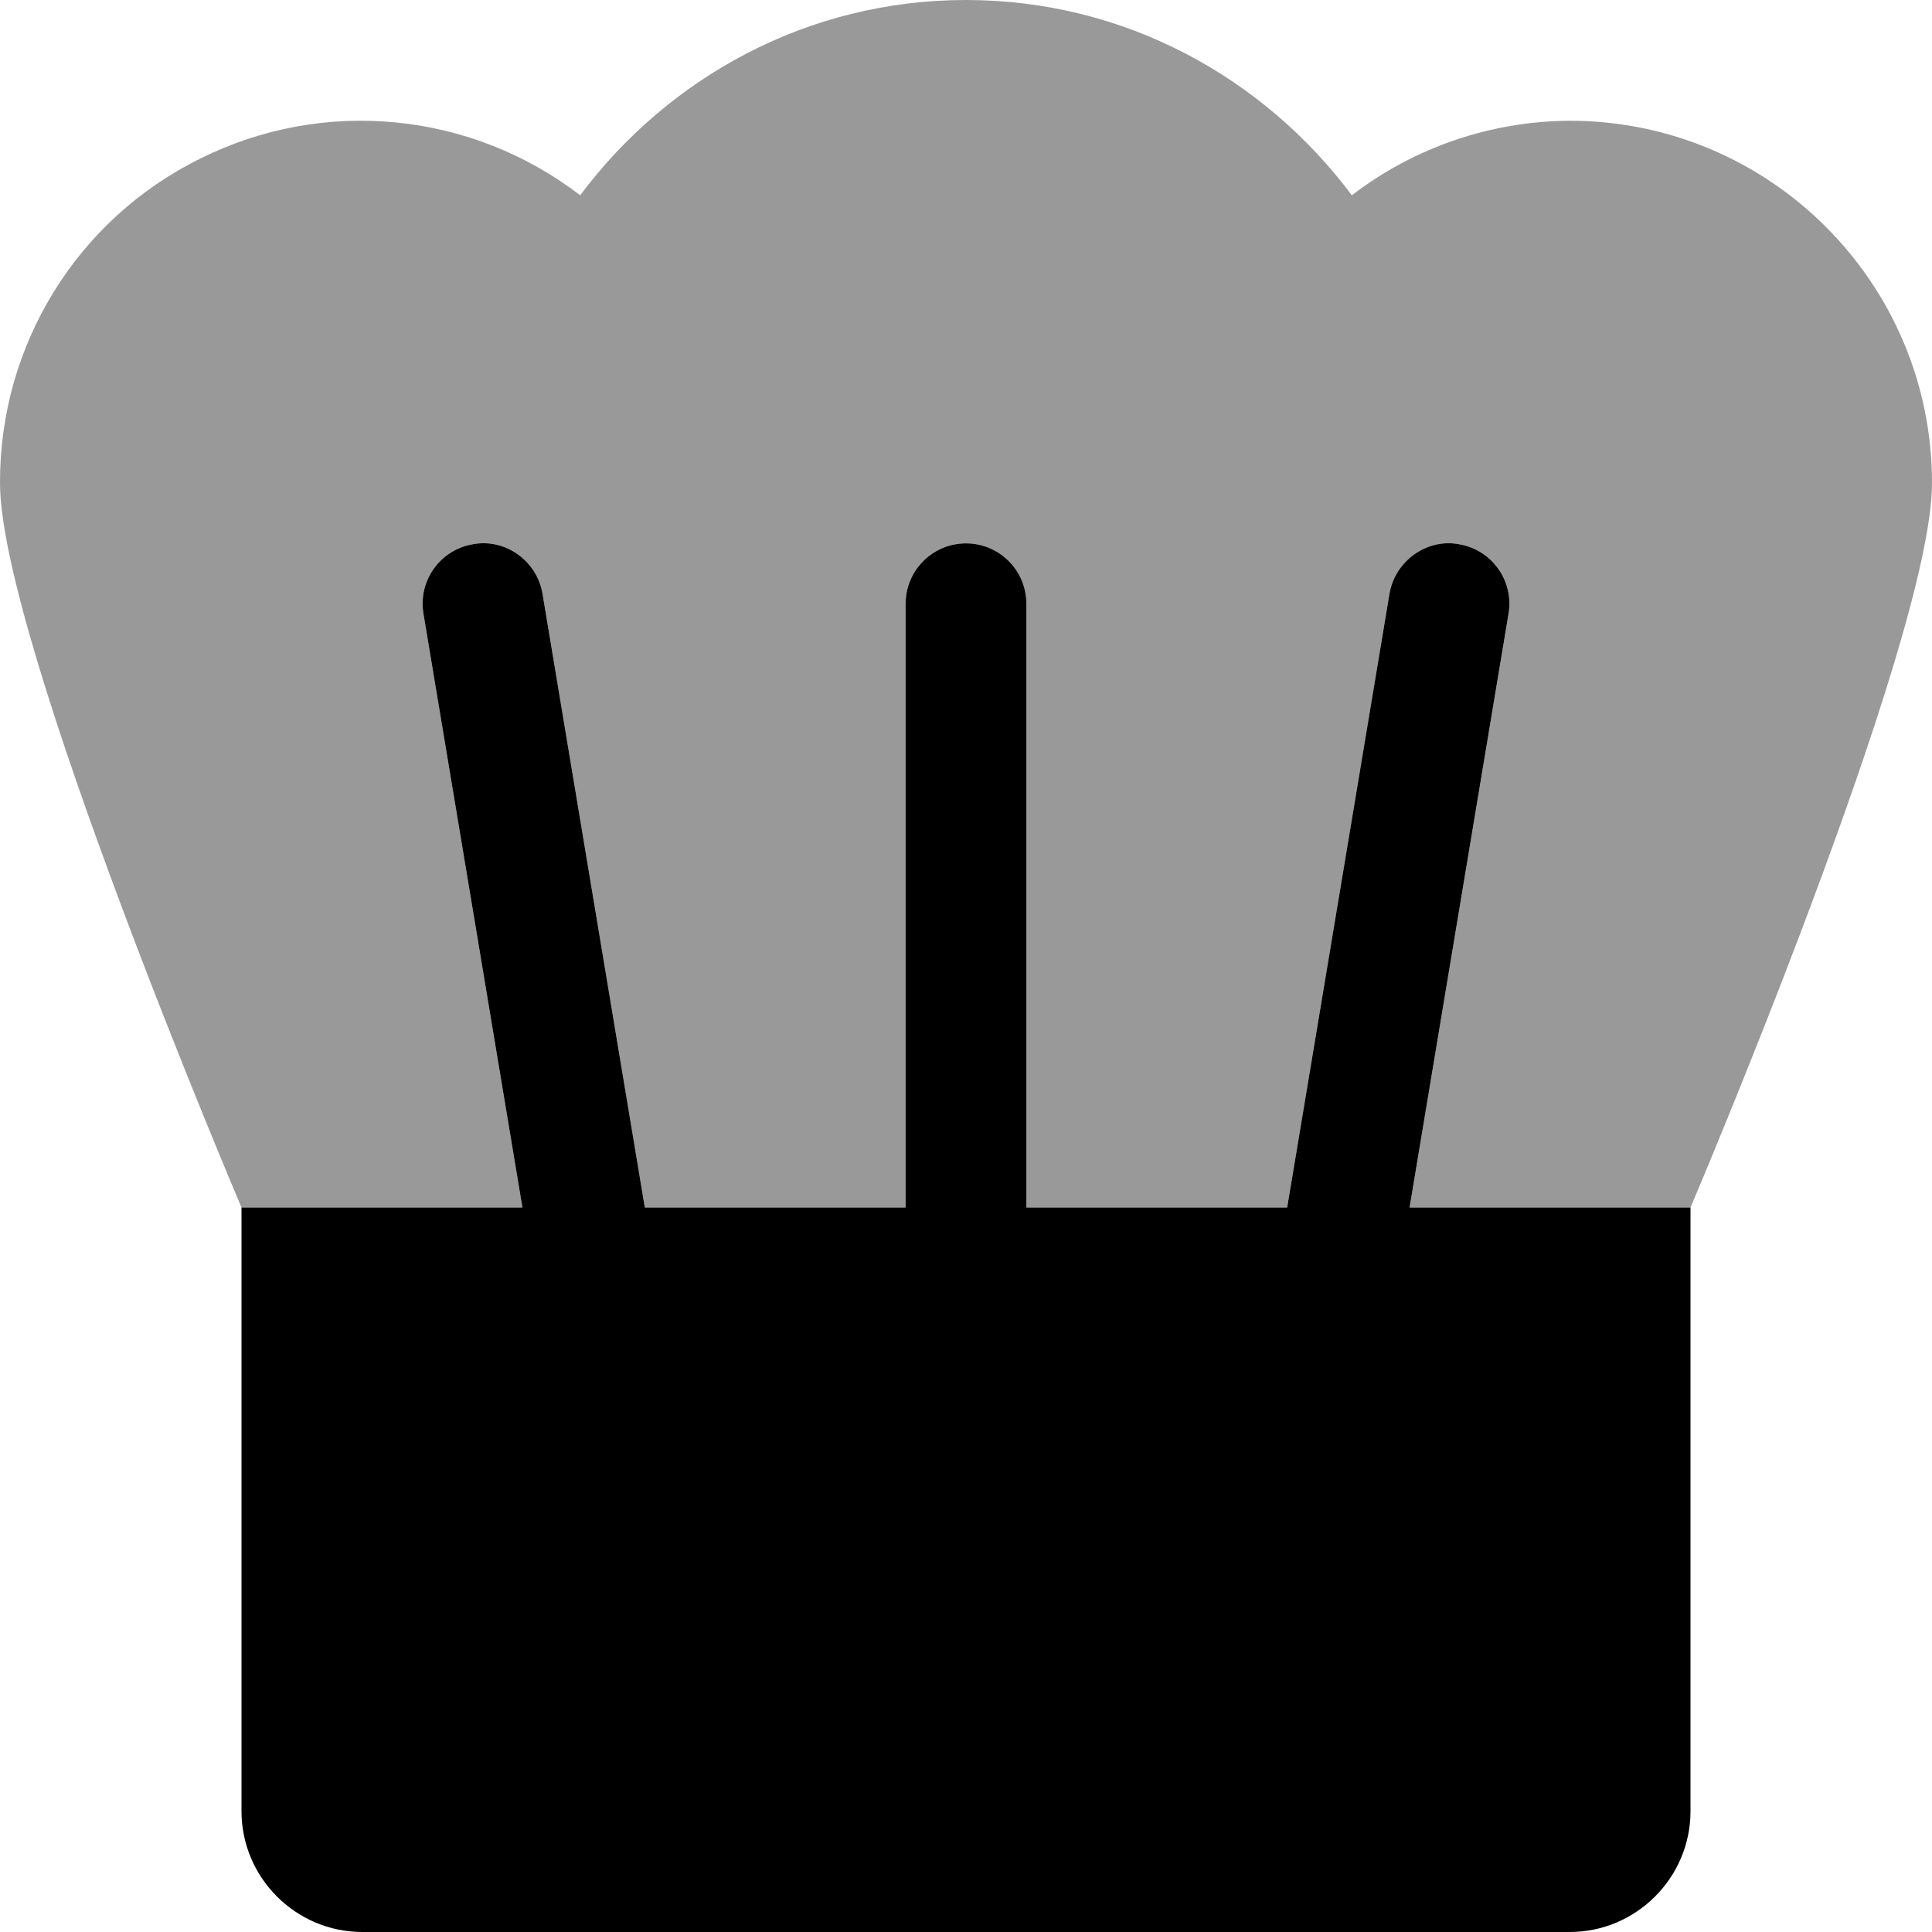
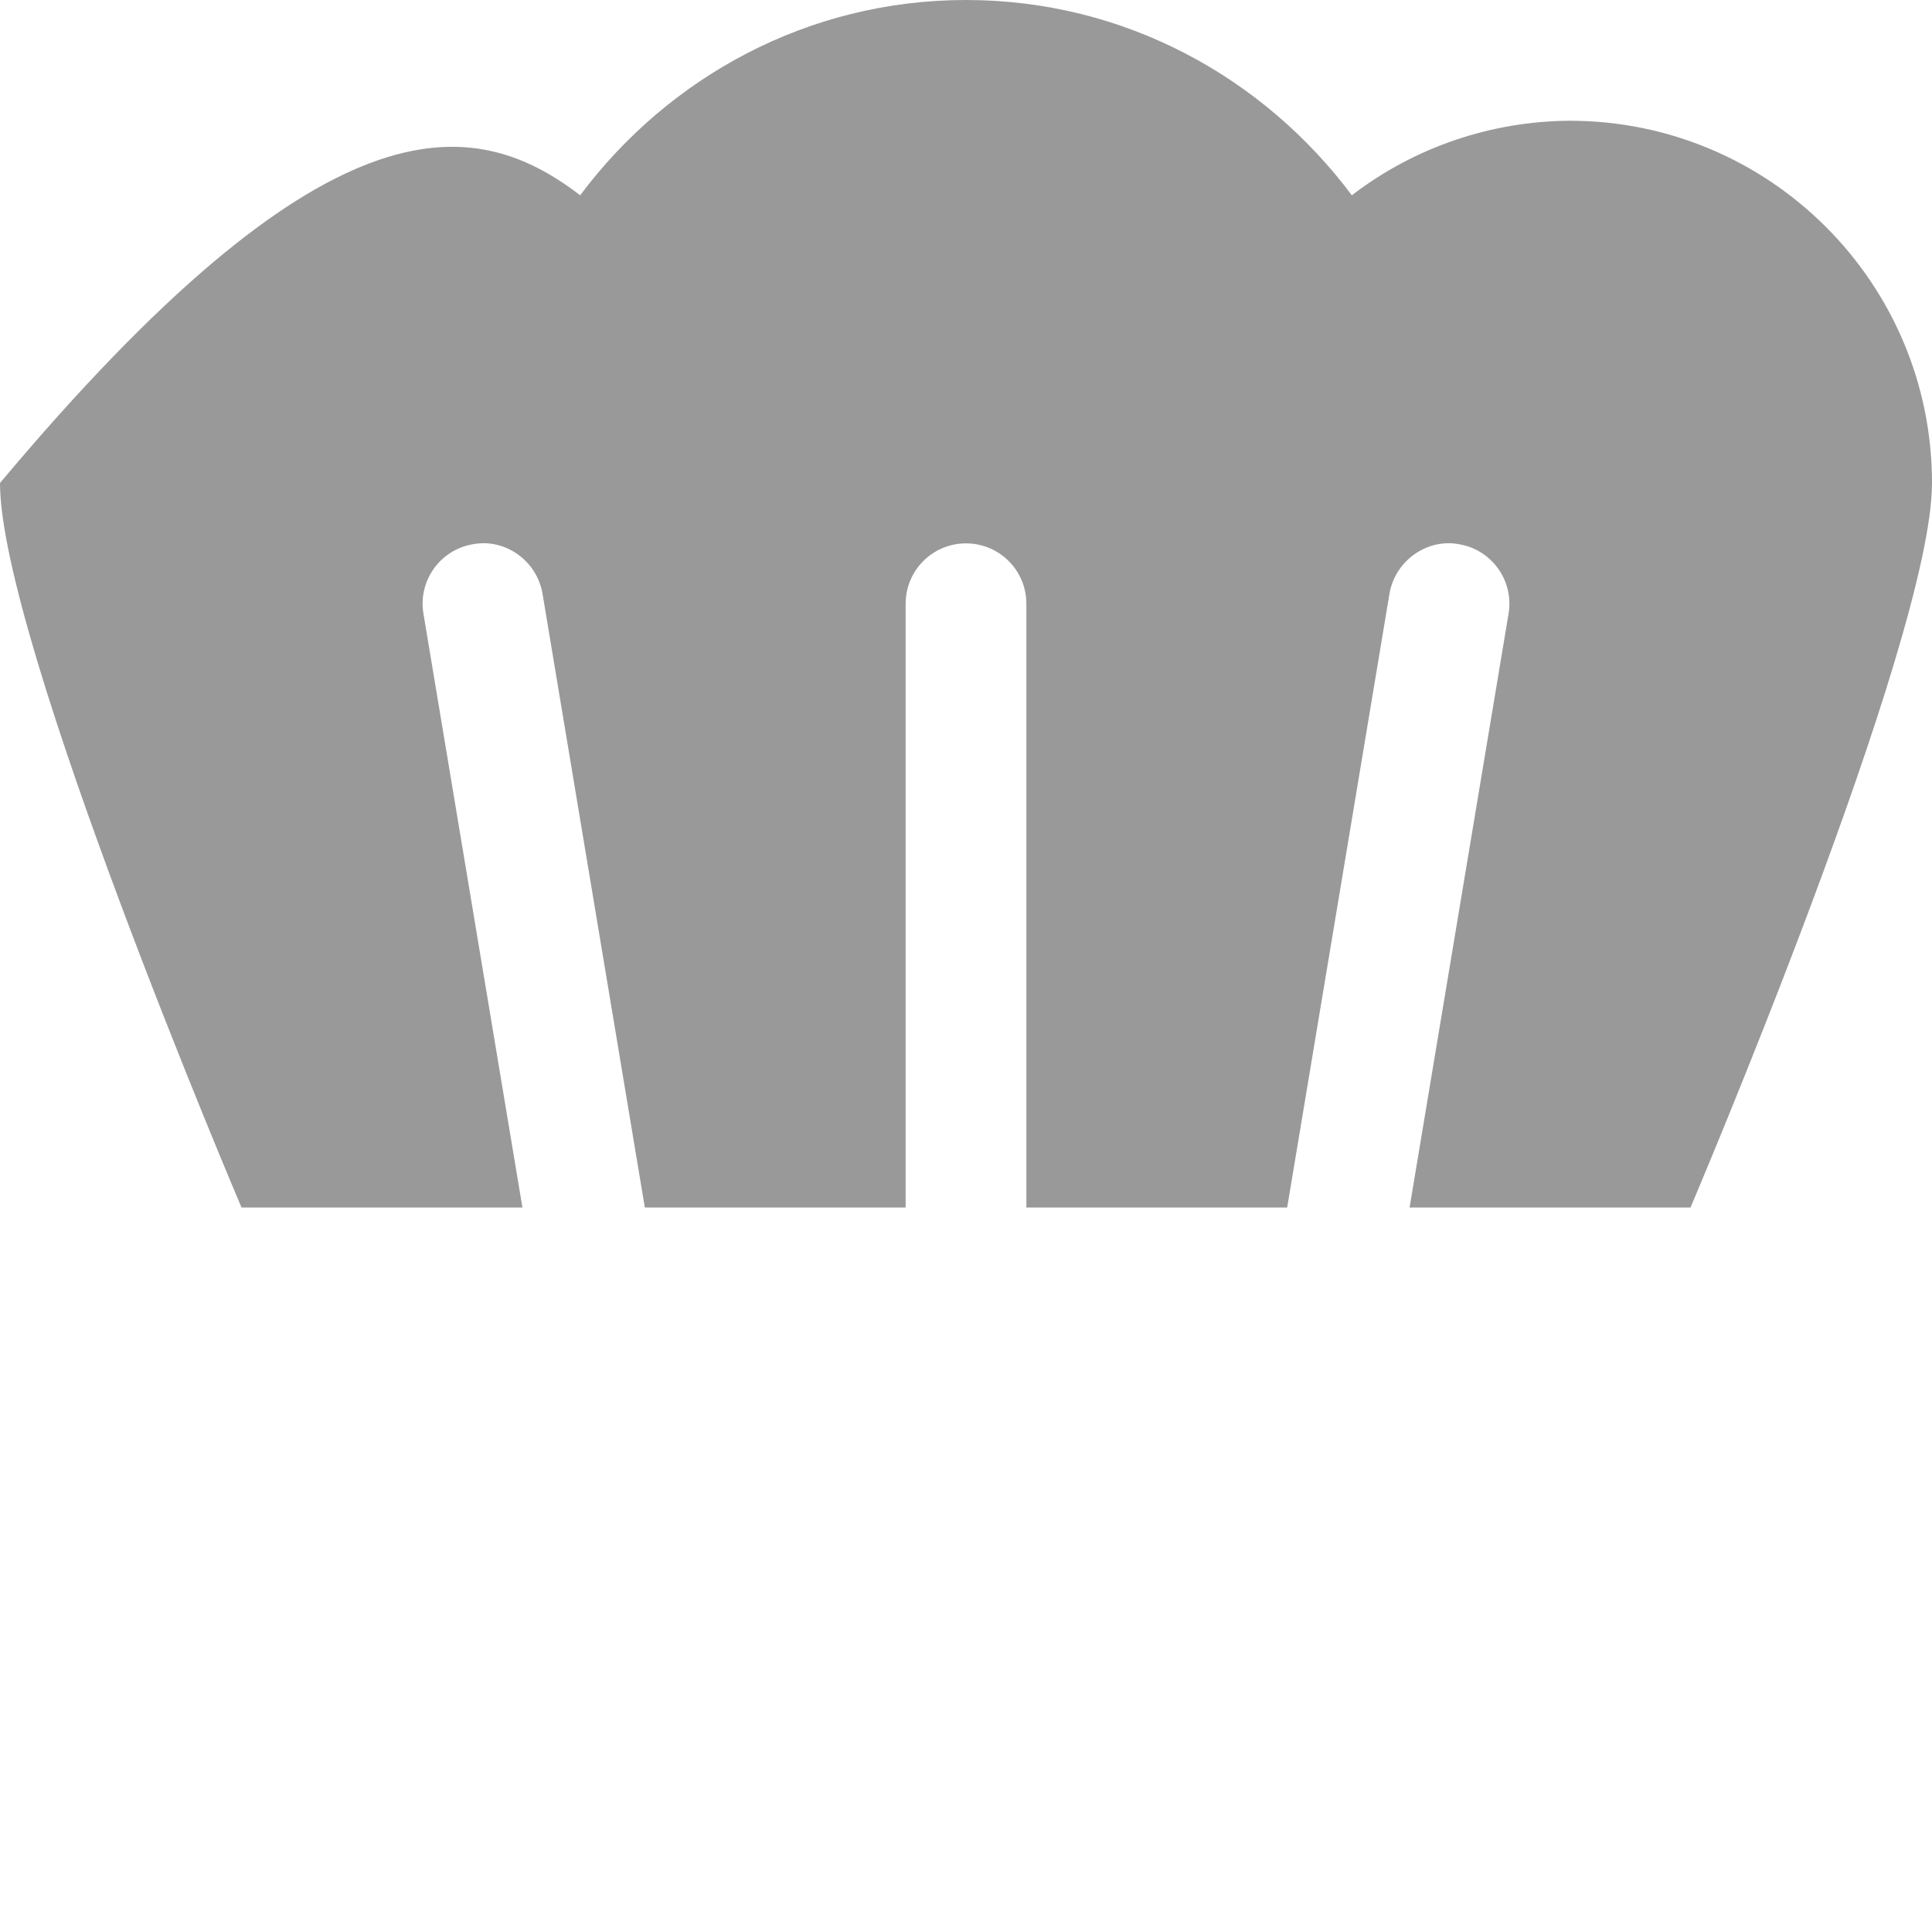
<svg xmlns="http://www.w3.org/2000/svg" viewBox="0 0 512 512">
  <defs>
    <style>.fa-secondary{opacity:.4}</style>
  </defs>
-   <path d="M512.001 128C512.001 169.75 448.001 320 448.001 320H373.553L399.782 162.625C401.251 153.906 395.344 145.656 386.626 144.219C378.157 142.625 369.688 148.625 368.219 157.375L341.116 320H272.001V160C272.001 151.156 264.844 144 256.001 144S240.001 151.156 240.001 160V320H170.885L143.782 157.375C142.313 148.625 133.938 142.625 125.376 144.219C116.657 145.656 110.751 153.906 112.219 162.625L138.448 320H64.001C64.001 320 0.001 169.75 0.001 128C-0.124 91.5 20.376 58.125 53.126 42C85.751 25.75 124.751 29.5 153.751 51.75C177.126 20.5 214 0 256.001 0C298 0 334.876 20.5 358.251 51.75C374.876 39 395.126 32.125 416.001 32C469.001 32 512.001 75 512.001 128Z" class="fa-secondary" />
-   <path d="M448 320V480C448 497.602 433.6 512 416 512H96C78.4 512 64 497.602 64 480V320H138.447L112.219 162.625C110.75 153.906 116.656 145.656 125.375 144.219C133.938 142.625 142.313 148.625 143.781 157.375L170.885 320H240V160C240 151.156 247.156 144 256 144S272 151.156 272 160V320H341.115L368.219 157.375C369.688 148.625 378.156 142.625 386.625 144.219C395.344 145.656 401.25 153.906 399.781 162.625L373.553 320H448Z" class="fa-primary" />
+   <path d="M512.001 128C512.001 169.75 448.001 320 448.001 320H373.553L399.782 162.625C401.251 153.906 395.344 145.656 386.626 144.219C378.157 142.625 369.688 148.625 368.219 157.375L341.116 320H272.001V160C272.001 151.156 264.844 144 256.001 144S240.001 151.156 240.001 160V320H170.885L143.782 157.375C142.313 148.625 133.938 142.625 125.376 144.219C116.657 145.656 110.751 153.906 112.219 162.625L138.448 320H64.001C64.001 320 0.001 169.75 0.001 128C85.751 25.75 124.751 29.5 153.751 51.75C177.126 20.5 214 0 256.001 0C298 0 334.876 20.5 358.251 51.75C374.876 39 395.126 32.125 416.001 32C469.001 32 512.001 75 512.001 128Z" class="fa-secondary" />
</svg>